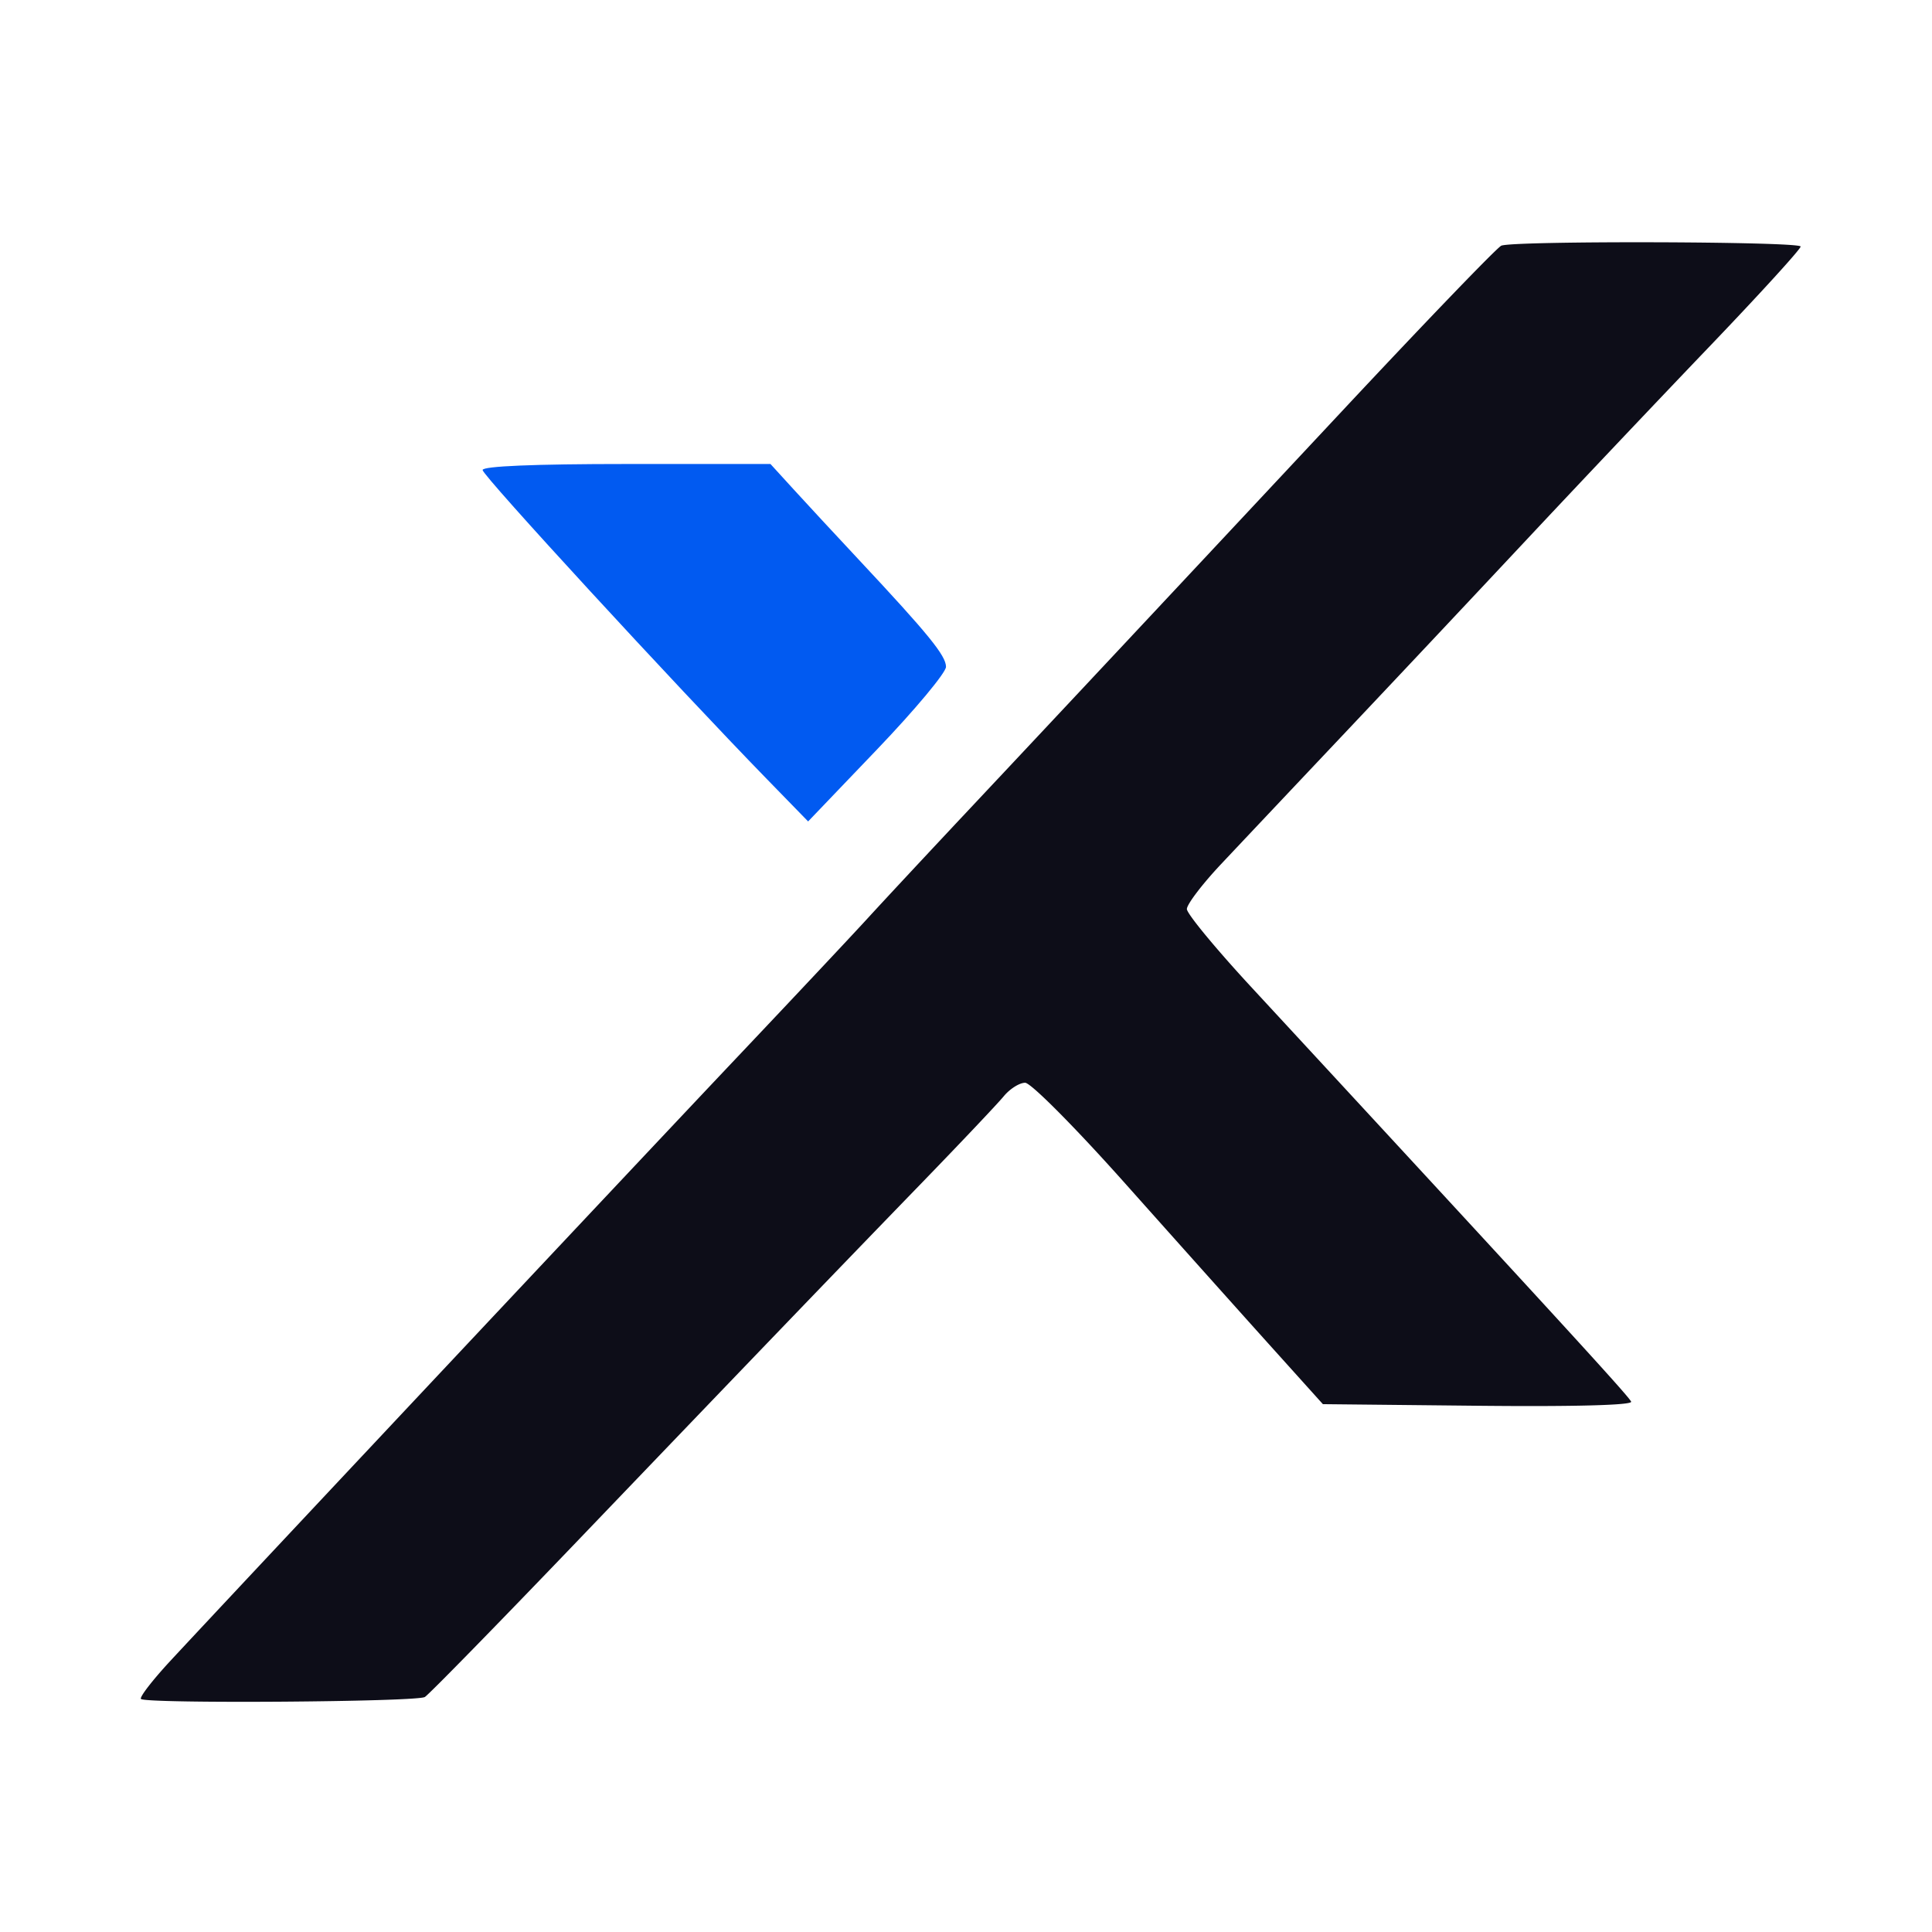
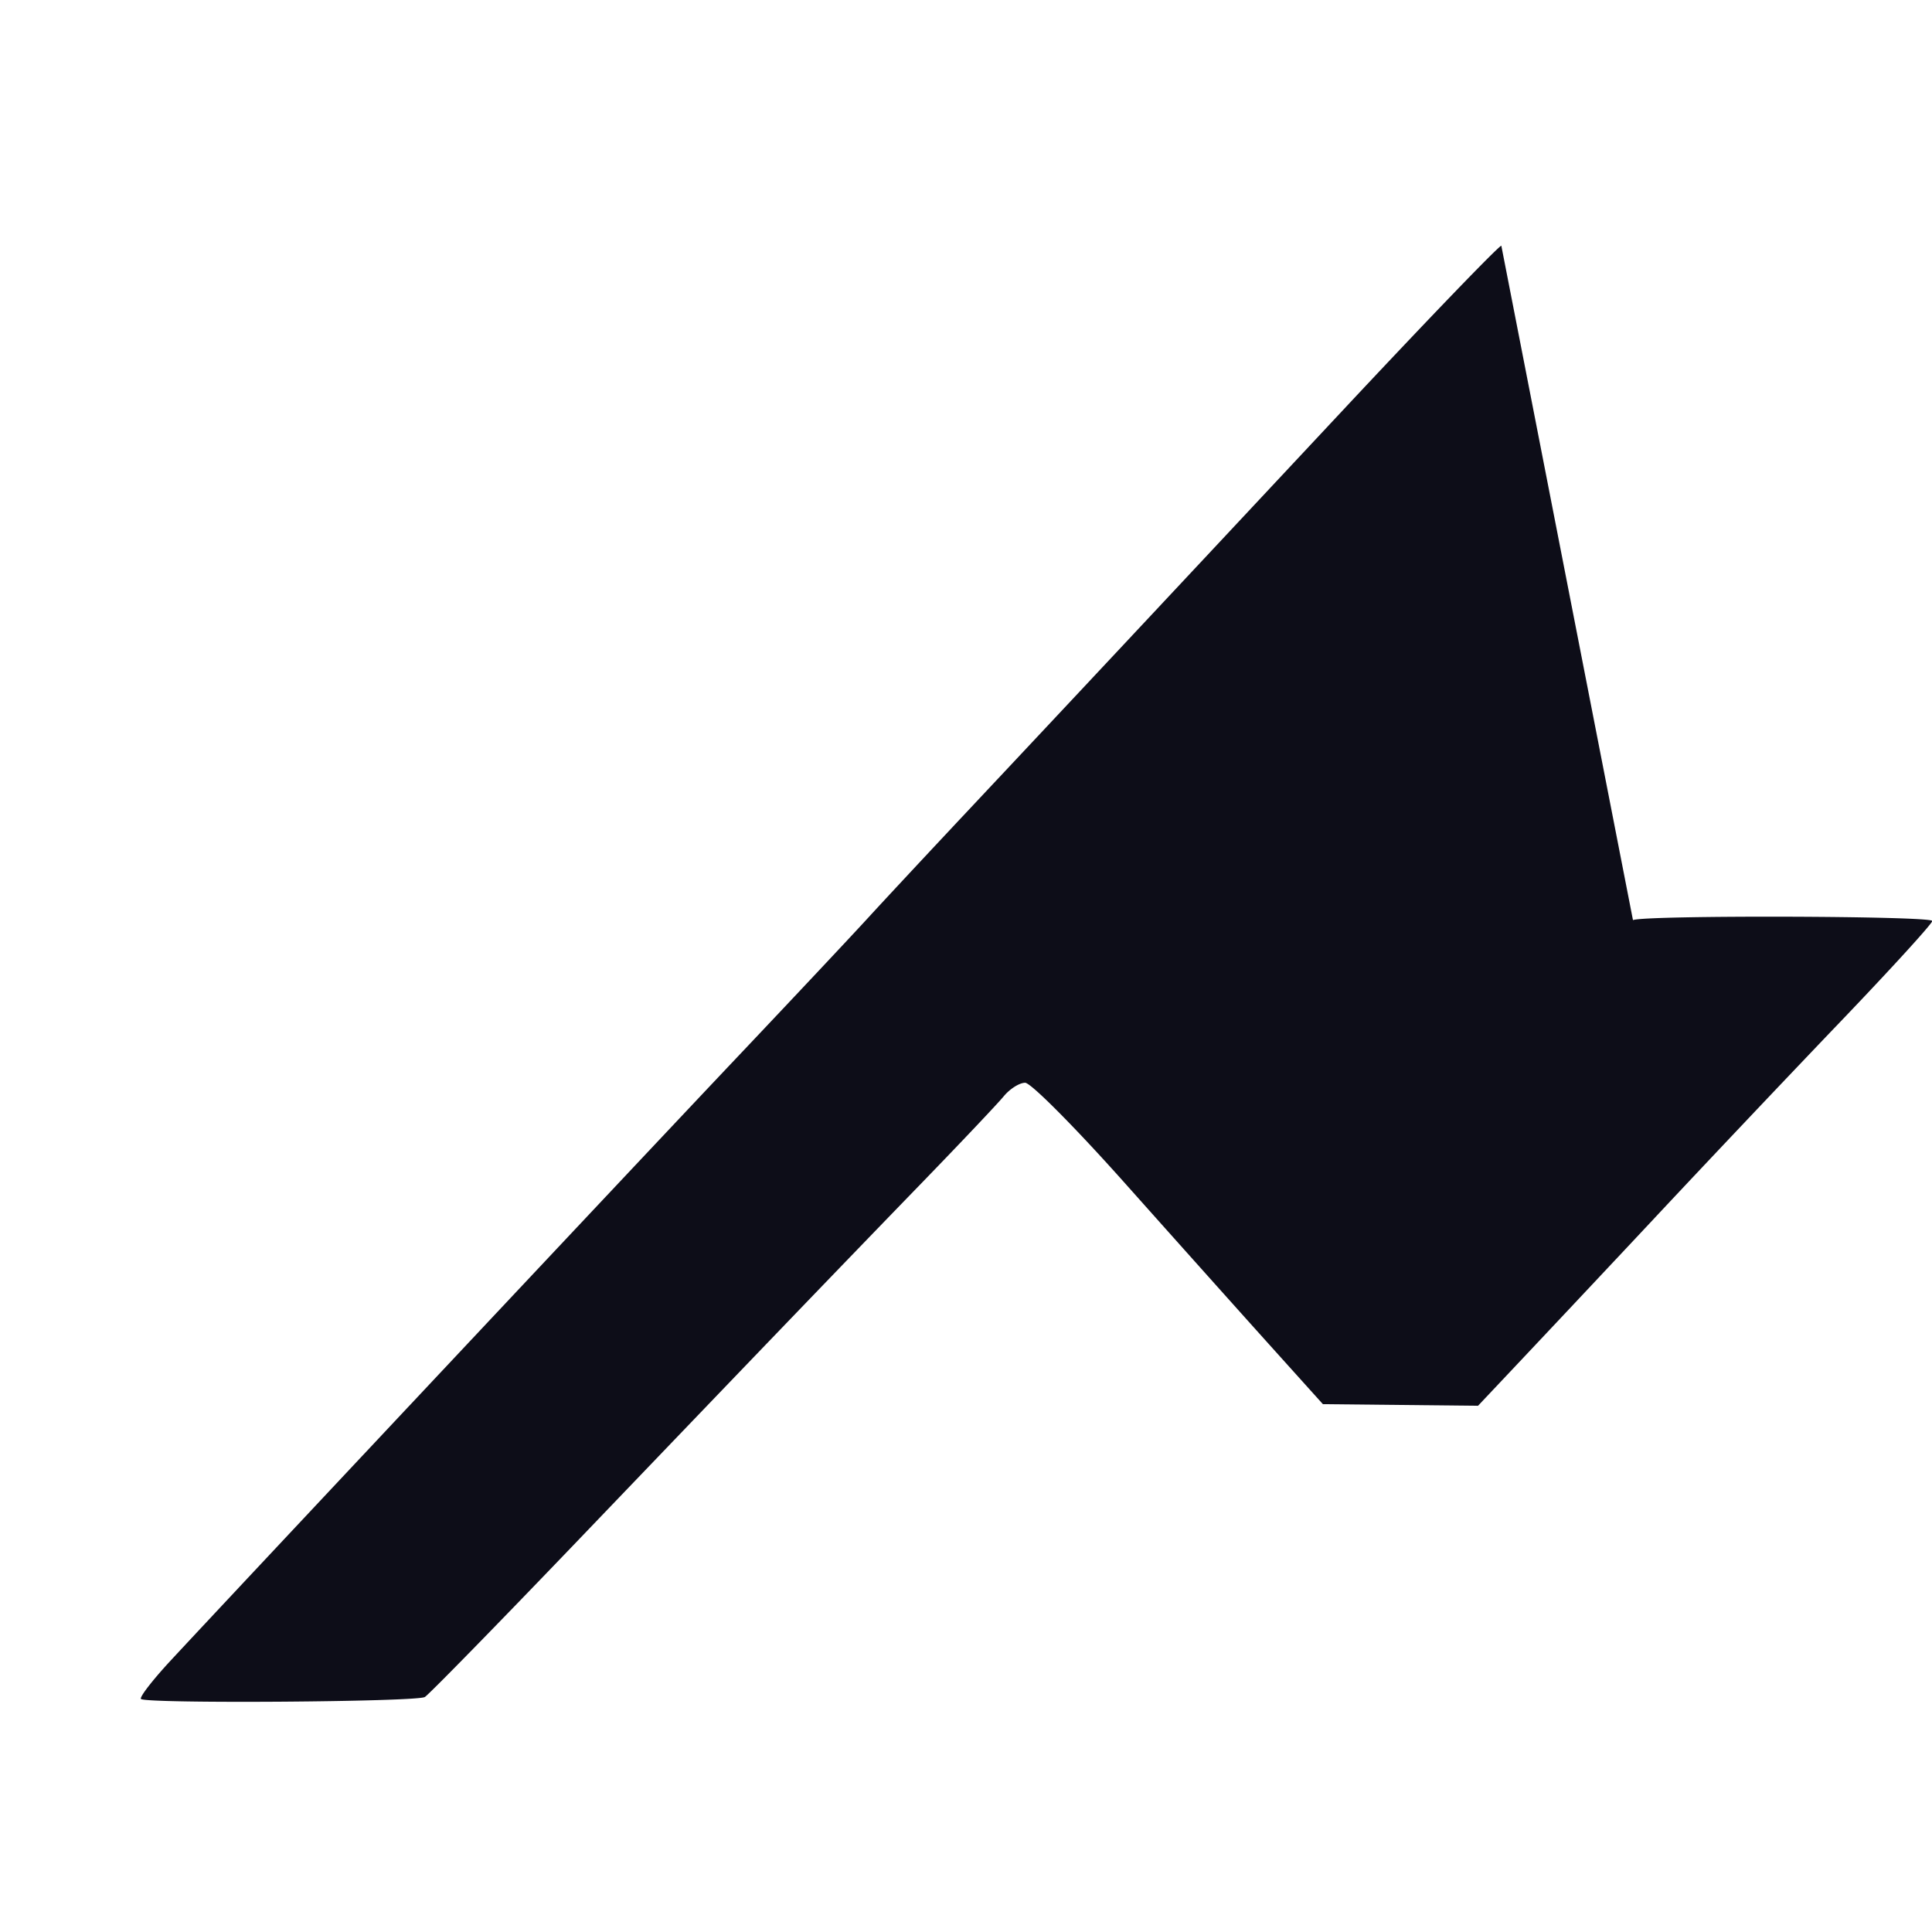
<svg xmlns="http://www.w3.org/2000/svg" width="512" height="512" fill="none">
-   <path fill="#0D0D18" fill-rule="evenodd" d="M397.866 65.105c-1.079.435-20.099 20.191-42.264 43.902-52.75 56.419-74.325 79.46-98.4 105.098-10.896 11.602-23.082 24.679-27.083 29.057-3.996 4.378-19.478 20.867-34.412 36.642-26.582 28.085-133.378 141.822-150.502 160.283-4.764 5.135-8.294 9.706-7.844 10.157 1.3 1.295 73.072.797 75.229-.522 1.073-.655 19.454-19.458 40.854-41.786 48.621-50.738 67.587-70.461 91.066-94.698 10.191-10.522 19.863-20.742 21.49-22.714 1.621-1.97 4.177-3.581 5.677-3.581 1.513 0 13.283 11.847 26.487 26.666 13.071 14.667 30.21 33.83 38.087 42.587l14.331 15.919 41.113.426c25.299.261 40.907-.153 40.576-1.078-.47-1.306-19.544-22.124-100.775-109.993-9.311-10.069-16.94-19.317-16.958-20.553-.025-1.233 4.061-6.606 9.081-11.94 5.015-5.331 19.948-21.157 33.188-35.167a17309.453 17309.453 0 0 0 47.899-50.94c13.107-14.008 34.779-36.894 48.157-50.863 13.373-13.967 24.323-25.967 24.323-26.67 0-1.356-75.988-1.579-79.32-.232z" clip-rule="evenodd" />
-   <path fill="#015AF1" d="M203.308 206.546c-24.636-25.305-75.415-80.506-75.415-81.987 0-1.019 13.752-1.594 38.141-1.594h38.148l6.117 6.704c3.362 3.689 11.167 12.106 17.338 18.706 18.423 19.697 23.063 25.398 23.063 28.34 0 1.538-8.22 11.386-18.266 21.885l-18.272 19.09-10.854-11.144z" />
+   <path fill="#0D0D18" fill-rule="evenodd" d="M397.866 65.105c-1.079.435-20.099 20.191-42.264 43.902-52.75 56.419-74.325 79.46-98.4 105.098-10.896 11.602-23.082 24.679-27.083 29.057-3.996 4.378-19.478 20.867-34.412 36.642-26.582 28.085-133.378 141.822-150.502 160.283-4.764 5.135-8.294 9.706-7.844 10.157 1.3 1.295 73.072.797 75.229-.522 1.073-.655 19.454-19.458 40.854-41.786 48.621-50.738 67.587-70.461 91.066-94.698 10.191-10.522 19.863-20.742 21.49-22.714 1.621-1.97 4.177-3.581 5.677-3.581 1.513 0 13.283 11.847 26.487 26.666 13.071 14.667 30.21 33.83 38.087 42.587l14.331 15.919 41.113.426a17309.453 17309.453 0 0 0 47.899-50.94c13.107-14.008 34.779-36.894 48.157-50.863 13.373-13.967 24.323-25.967 24.323-26.67 0-1.356-75.988-1.579-79.32-.232z" clip-rule="evenodd" />
</svg>